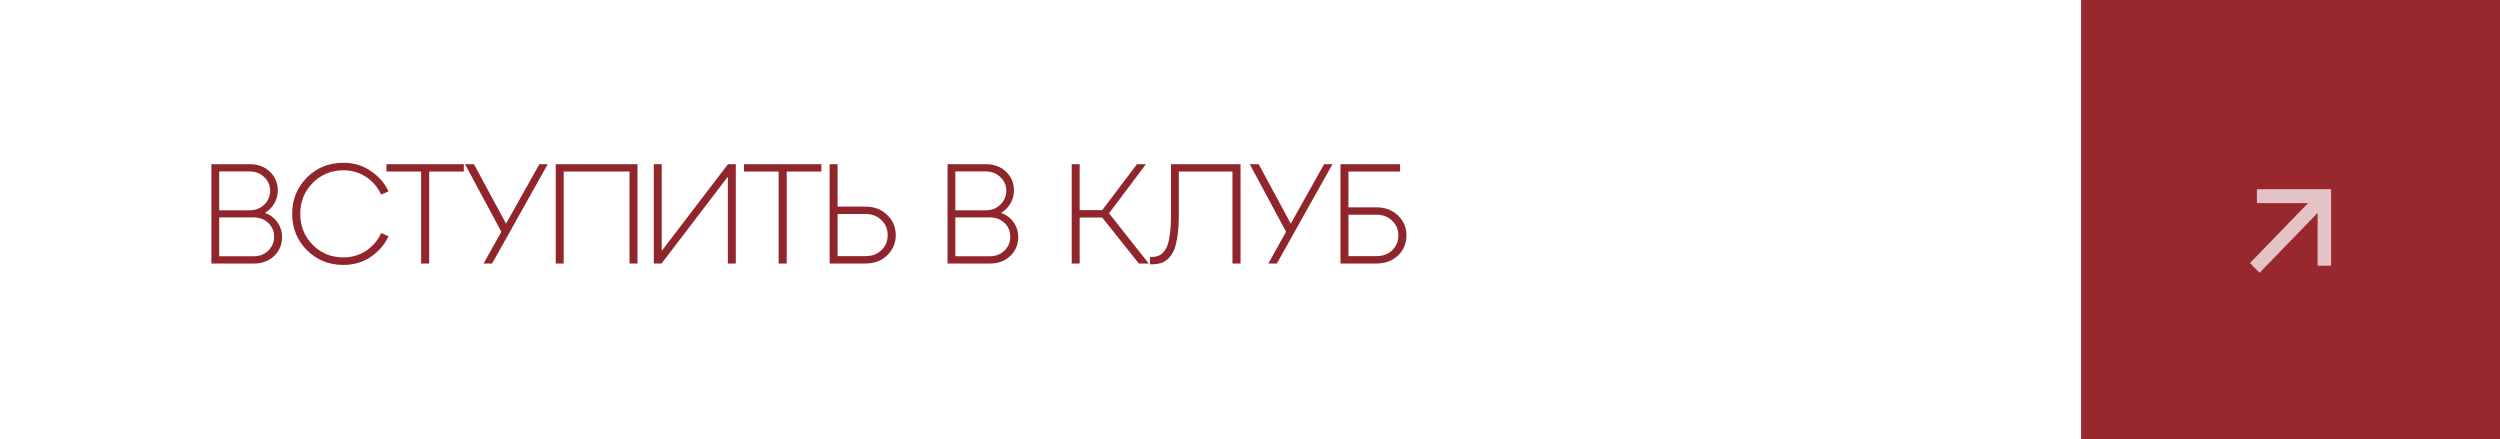
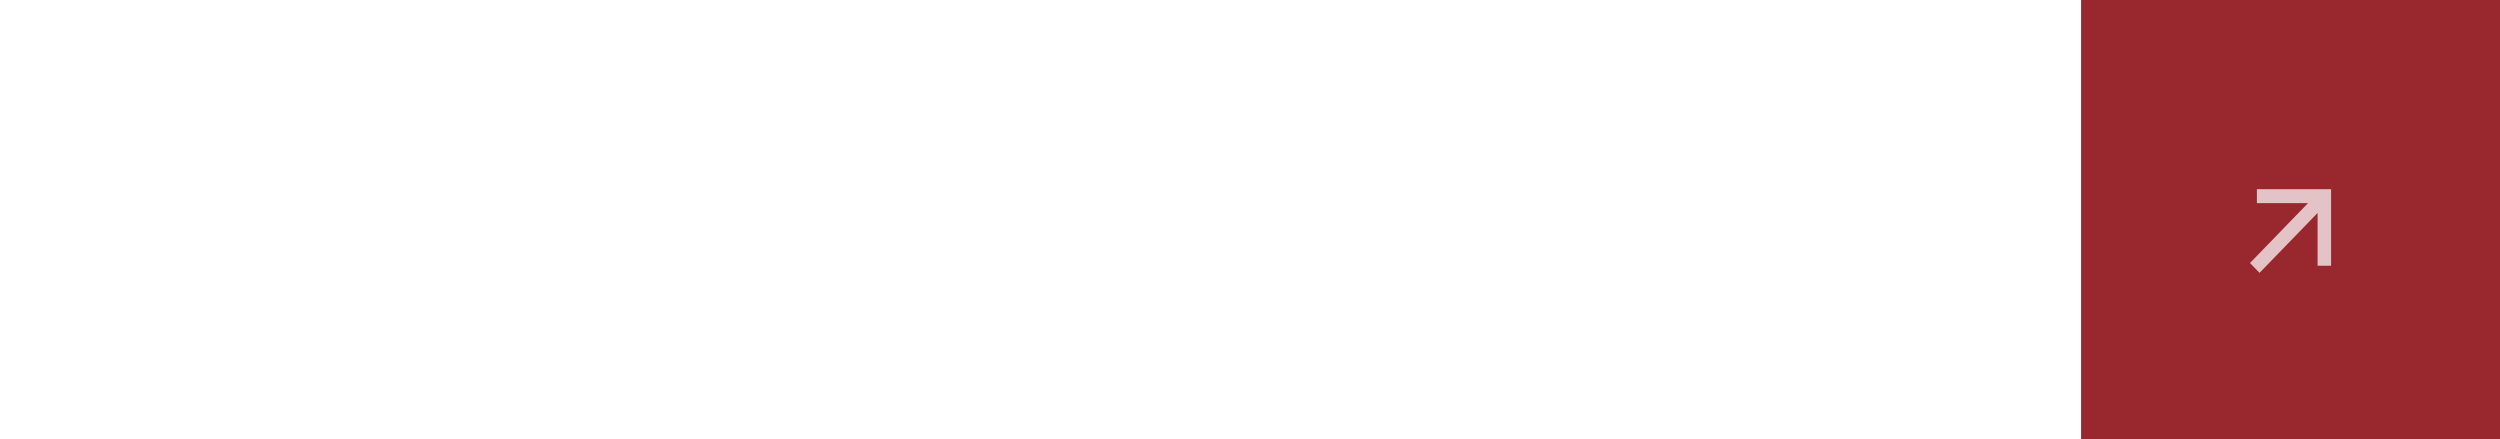
<svg xmlns="http://www.w3.org/2000/svg" width="370" height="65" viewBox="0 0 370 65" fill="none">
-   <rect width="308" height="65" fill="white" />
  <g filter="url(#filter0_n_139_264)">
    <rect width="62" height="65" transform="matrix(-1 0 0 1 370 0)" fill="#99282E" />
  </g>
-   <path d="M39.203 31.503C39.987 31.783 40.603 32.245 41.051 32.889C41.514 33.533 41.745 34.268 41.745 35.094C41.745 36.2 41.352 37.131 40.569 37.887C39.785 38.629 38.797 39 37.608 39H31.287V24.3H36.977C38.181 24.3 39.169 24.671 39.938 25.413C40.722 26.155 41.114 27.079 41.114 28.185C41.114 28.885 40.94 29.529 40.59 30.117C40.254 30.705 39.791 31.167 39.203 31.503ZM36.935 25.371H32.441V31.125H36.935C37.803 31.125 38.525 30.845 39.099 30.285C39.687 29.725 39.98 29.039 39.98 28.227C39.98 27.429 39.687 26.757 39.099 26.211C38.525 25.651 37.803 25.371 36.935 25.371ZM32.441 37.929H37.523C38.406 37.929 39.133 37.649 39.708 37.089C40.282 36.529 40.569 35.843 40.569 35.031C40.569 34.219 40.282 33.54 39.708 32.994C39.133 32.448 38.406 32.175 37.523 32.175H32.441V37.929ZM45.427 37.026C43.971 35.57 43.243 33.778 43.243 31.65C43.243 29.522 43.971 27.73 45.427 26.274C46.883 24.818 48.682 24.09 50.824 24.09C52.35 24.09 53.701 24.496 54.877 25.308C56.067 26.106 56.942 27.114 57.502 28.332L56.41 28.794C55.92 27.716 55.178 26.848 54.184 26.19C53.19 25.532 52.07 25.203 50.824 25.203C49.032 25.203 47.52 25.826 46.288 27.072C45.056 28.304 44.44 29.83 44.44 31.65C44.44 33.47 45.056 35.003 46.288 36.249C47.52 37.481 49.032 38.097 50.824 38.097C52.07 38.097 53.19 37.768 54.184 37.11C55.192 36.438 55.934 35.563 56.41 34.485L57.502 34.968C56.942 36.186 56.067 37.201 54.877 38.013C53.701 38.811 52.35 39.21 50.824 39.21C48.682 39.21 46.883 38.482 45.427 37.026ZM63.522 39H62.325V25.392H57.201V24.3H68.646V25.392H63.522V39ZM74.892 33.099L79.827 24.3H81.066L72.834 39H71.574L74.199 34.296L68.823 24.3H70.146L74.892 33.099ZM83.426 39H82.25V24.3H94.346V39H93.17V25.392H83.426V39ZM97.936 37.131L107.743 24.3H108.898V39H107.722V26.148L97.915 39H96.76V24.3H97.936V37.131ZM116.434 39H115.237V25.392H110.113V24.3H121.558V25.392H116.434V39ZM128.098 39H122.785V24.3H123.961V30.579H128.098C129.386 30.579 130.45 30.985 131.29 31.797C132.144 32.609 132.571 33.61 132.571 34.8C132.571 35.99 132.144 36.991 131.29 37.803C130.45 38.601 129.386 39 128.098 39ZM123.961 31.671V37.908H128.098C129.05 37.908 129.834 37.614 130.45 37.026C131.066 36.438 131.374 35.696 131.374 34.8C131.374 33.904 131.066 33.162 130.45 32.574C129.834 31.972 129.05 31.671 128.098 31.671H123.961ZM148.155 31.503C148.939 31.783 149.555 32.245 150.003 32.889C150.465 33.533 150.696 34.268 150.696 35.094C150.696 36.2 150.304 37.131 149.52 37.887C148.736 38.629 147.749 39 146.559 39H140.238V24.3H145.929C147.133 24.3 148.12 24.671 148.89 25.413C149.674 26.155 150.066 27.079 150.066 28.185C150.066 28.885 149.891 29.529 149.541 30.117C149.205 30.705 148.743 31.167 148.155 31.503ZM145.887 25.371H141.393V31.125H145.887C146.755 31.125 147.476 30.845 148.05 30.285C148.638 29.725 148.932 29.039 148.932 28.227C148.932 27.429 148.638 26.757 148.05 26.211C147.476 25.651 146.755 25.371 145.887 25.371ZM141.393 37.929H146.475C147.357 37.929 148.085 37.649 148.659 37.089C149.233 36.529 149.52 35.843 149.52 35.031C149.52 34.219 149.233 33.54 148.659 32.994C148.085 32.448 147.357 32.175 146.475 32.175H141.393V37.929ZM169.597 24.3L164.137 31.566L170.017 39H168.547L163.129 32.196H159.79V39H158.614V24.3H159.79V31.104H163.129L168.274 24.3H169.597ZM170.329 39.126H170.203V38.034H170.35C170.84 38.034 171.246 37.957 171.568 37.803C171.904 37.649 172.212 37.355 172.492 36.921C172.772 36.487 172.975 35.836 173.101 34.968C173.241 34.1 173.311 32.994 173.311 31.65V24.3H183.601V39H182.404V25.392H174.466V31.65C174.466 33.162 174.375 34.415 174.193 35.409C174.025 36.403 173.752 37.173 173.374 37.719C172.996 38.251 172.569 38.622 172.093 38.832C171.617 39.028 171.029 39.126 170.329 39.126ZM191.032 33.099L195.967 24.3H197.206L188.974 39H187.714L190.339 34.296L184.963 24.3H186.286L191.032 33.099ZM203.703 39H198.39V24.3H207.21V25.392H199.566V30.684H203.703C204.991 30.684 206.055 31.083 206.895 31.881C207.735 32.679 208.155 33.666 208.155 34.842C208.155 36.032 207.735 37.026 206.895 37.824C206.055 38.608 204.991 39 203.703 39ZM199.566 31.776V37.908H203.703C204.655 37.908 205.432 37.621 206.034 37.047C206.65 36.459 206.958 35.724 206.958 34.842C206.958 33.974 206.65 33.246 206.034 32.658C205.432 32.07 204.655 31.776 203.703 31.776H199.566Z" fill="#90262B" />
  <path d="M343.003 31.517L334.412 40.382L333 38.925L341.591 30.06H334.019V28H345V39.33H343.003V31.517Z" fill="white" fill-opacity="0.72" />
  <defs>
    <filter id="filter0_n_139_264" x="308" y="0" width="62" height="65" filterUnits="userSpaceOnUse" color-interpolation-filters="sRGB">
      <feFlood flood-opacity="0" result="BackgroundImageFix" />
      <feBlend mode="normal" in="SourceGraphic" in2="BackgroundImageFix" result="shape" />
      <feTurbulence type="fractalNoise" baseFrequency="2 2" stitchTiles="stitch" numOctaves="3" result="noise" seed="3675" />
      <feColorMatrix in="noise" type="luminanceToAlpha" result="alphaNoise" />
      <feComponentTransfer in="alphaNoise" result="coloredNoise1">
        <feFuncA type="discrete" />
      </feComponentTransfer>
      <feComposite operator="in" in2="shape" in="coloredNoise1" result="noise1Clipped" />
      <feFlood flood-color="rgba(0, 0, 0, 0.12)" result="color1Flood" />
      <feComposite operator="in" in2="noise1Clipped" in="color1Flood" result="color1" />
      <feMerge result="effect1_noise_139_264">
        <feMergeNode in="shape" />
        <feMergeNode in="color1" />
      </feMerge>
    </filter>
  </defs>
</svg>